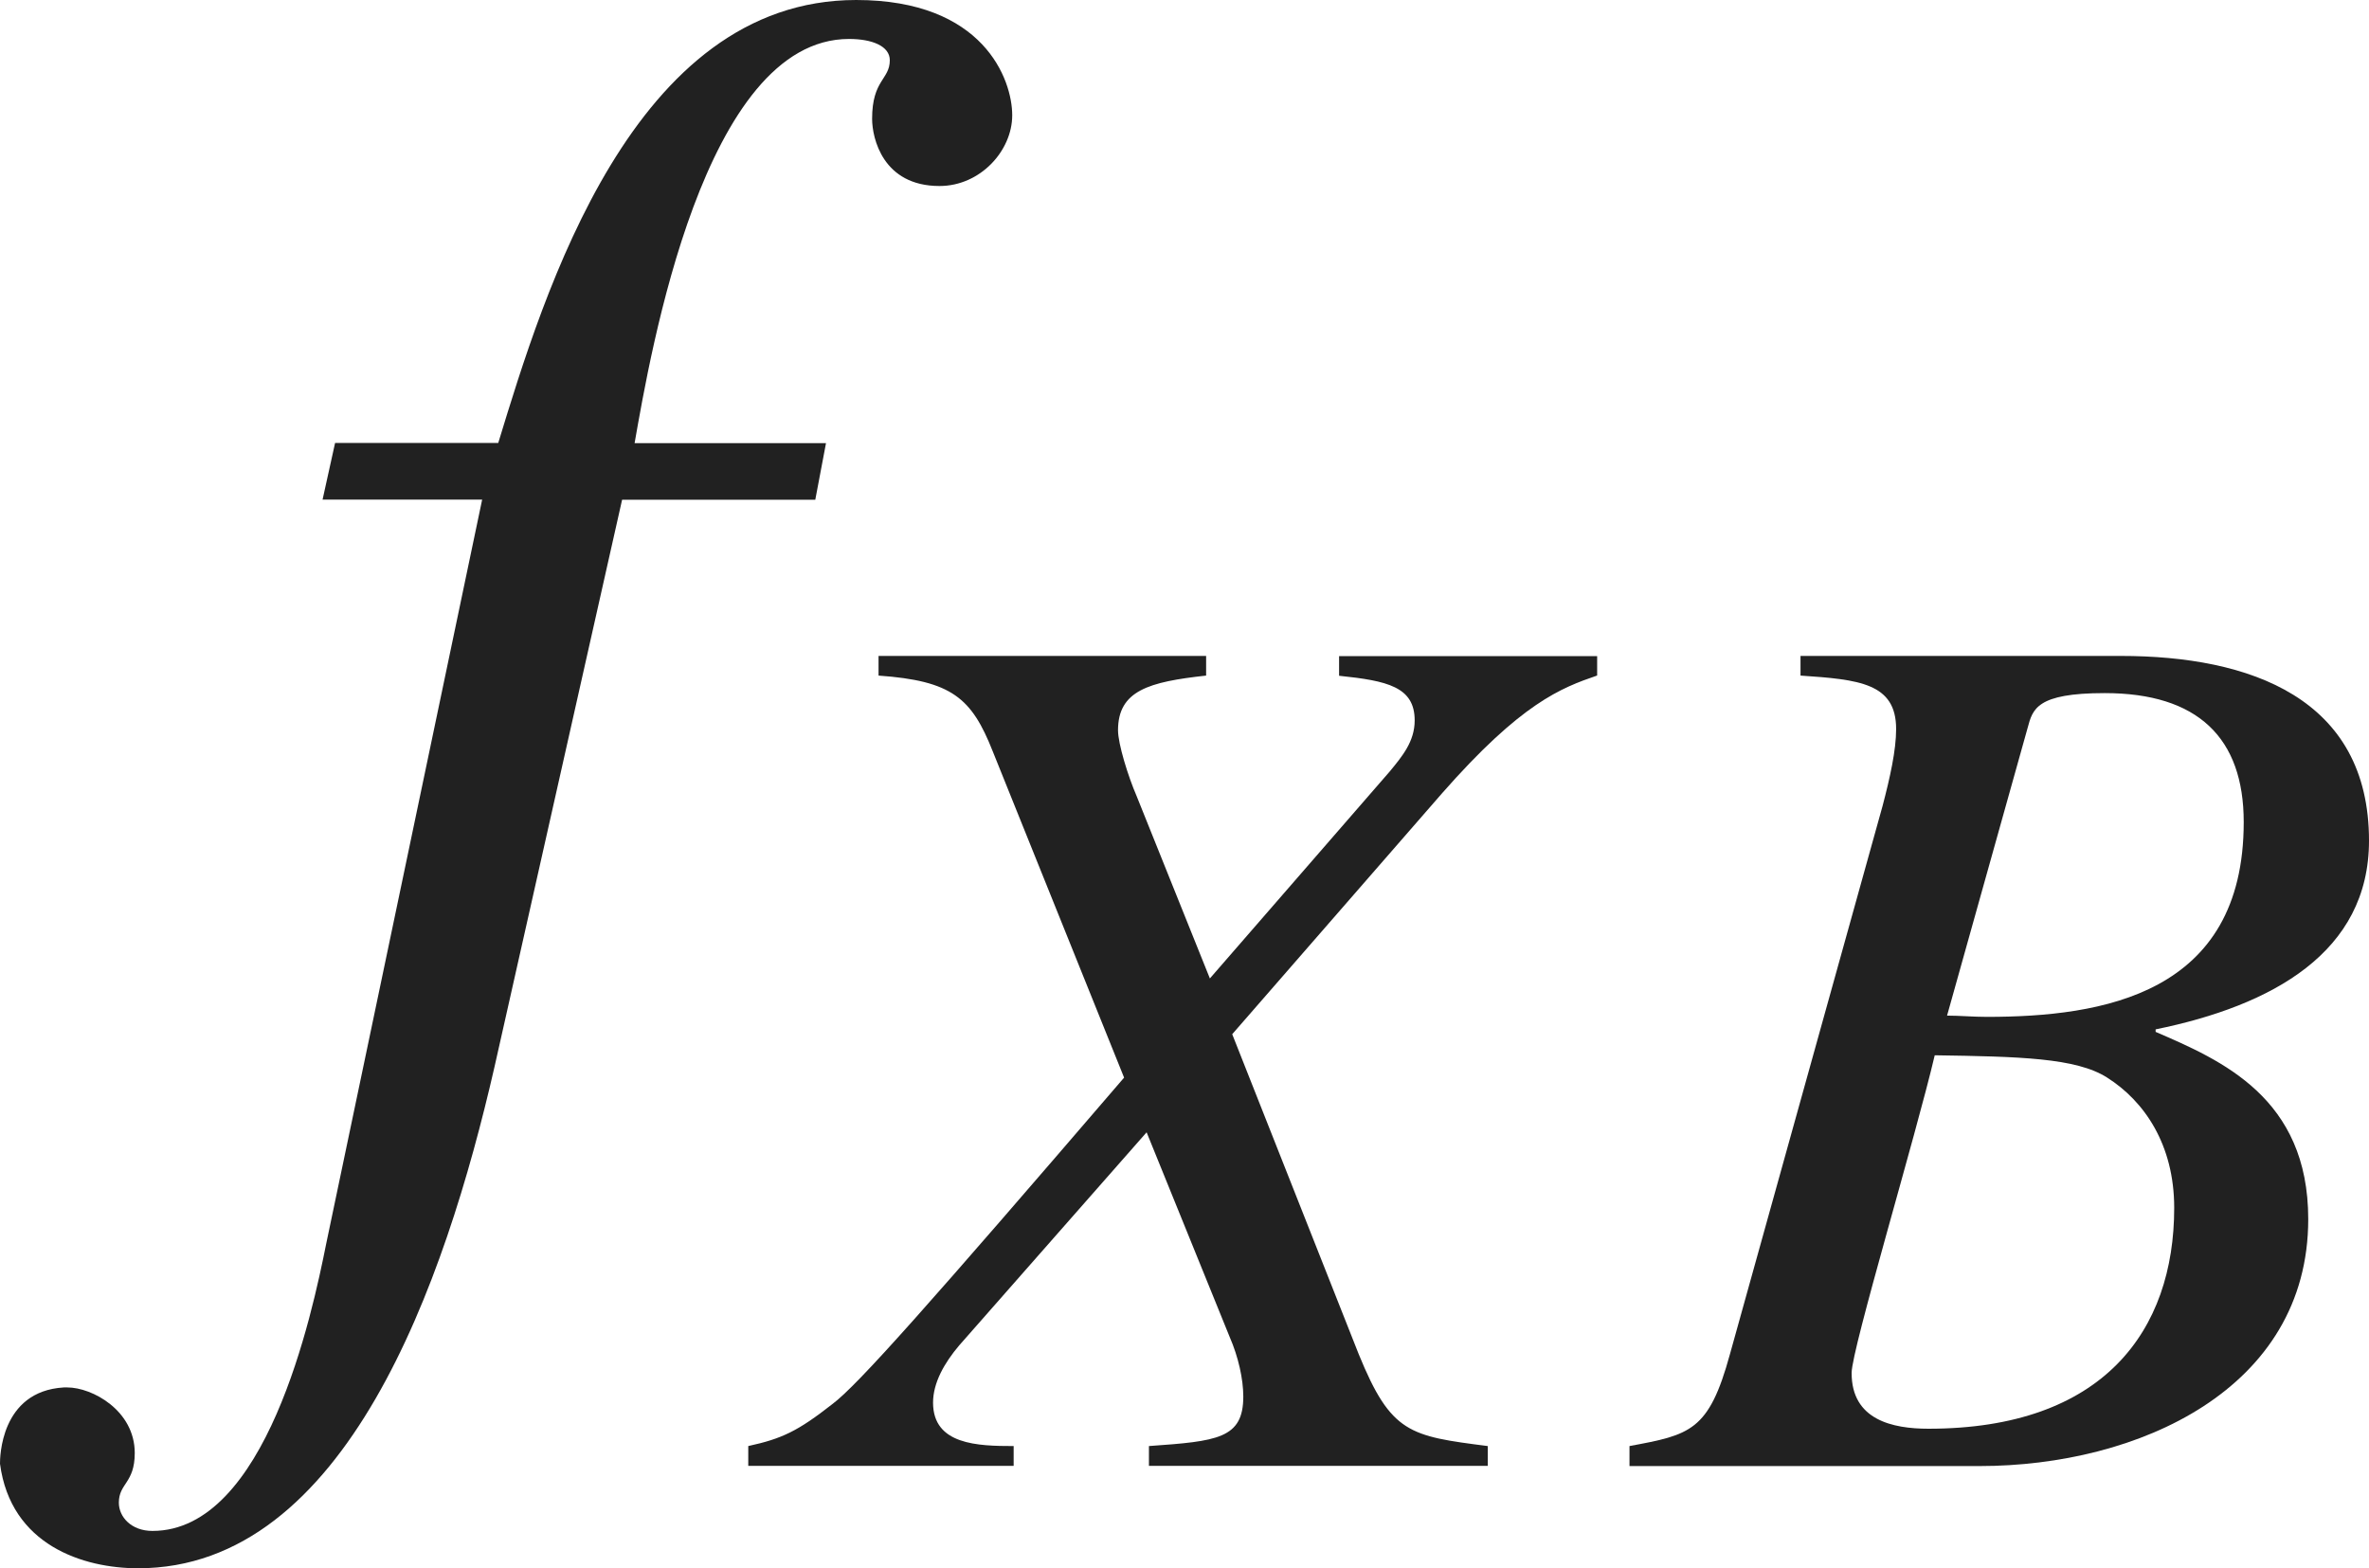
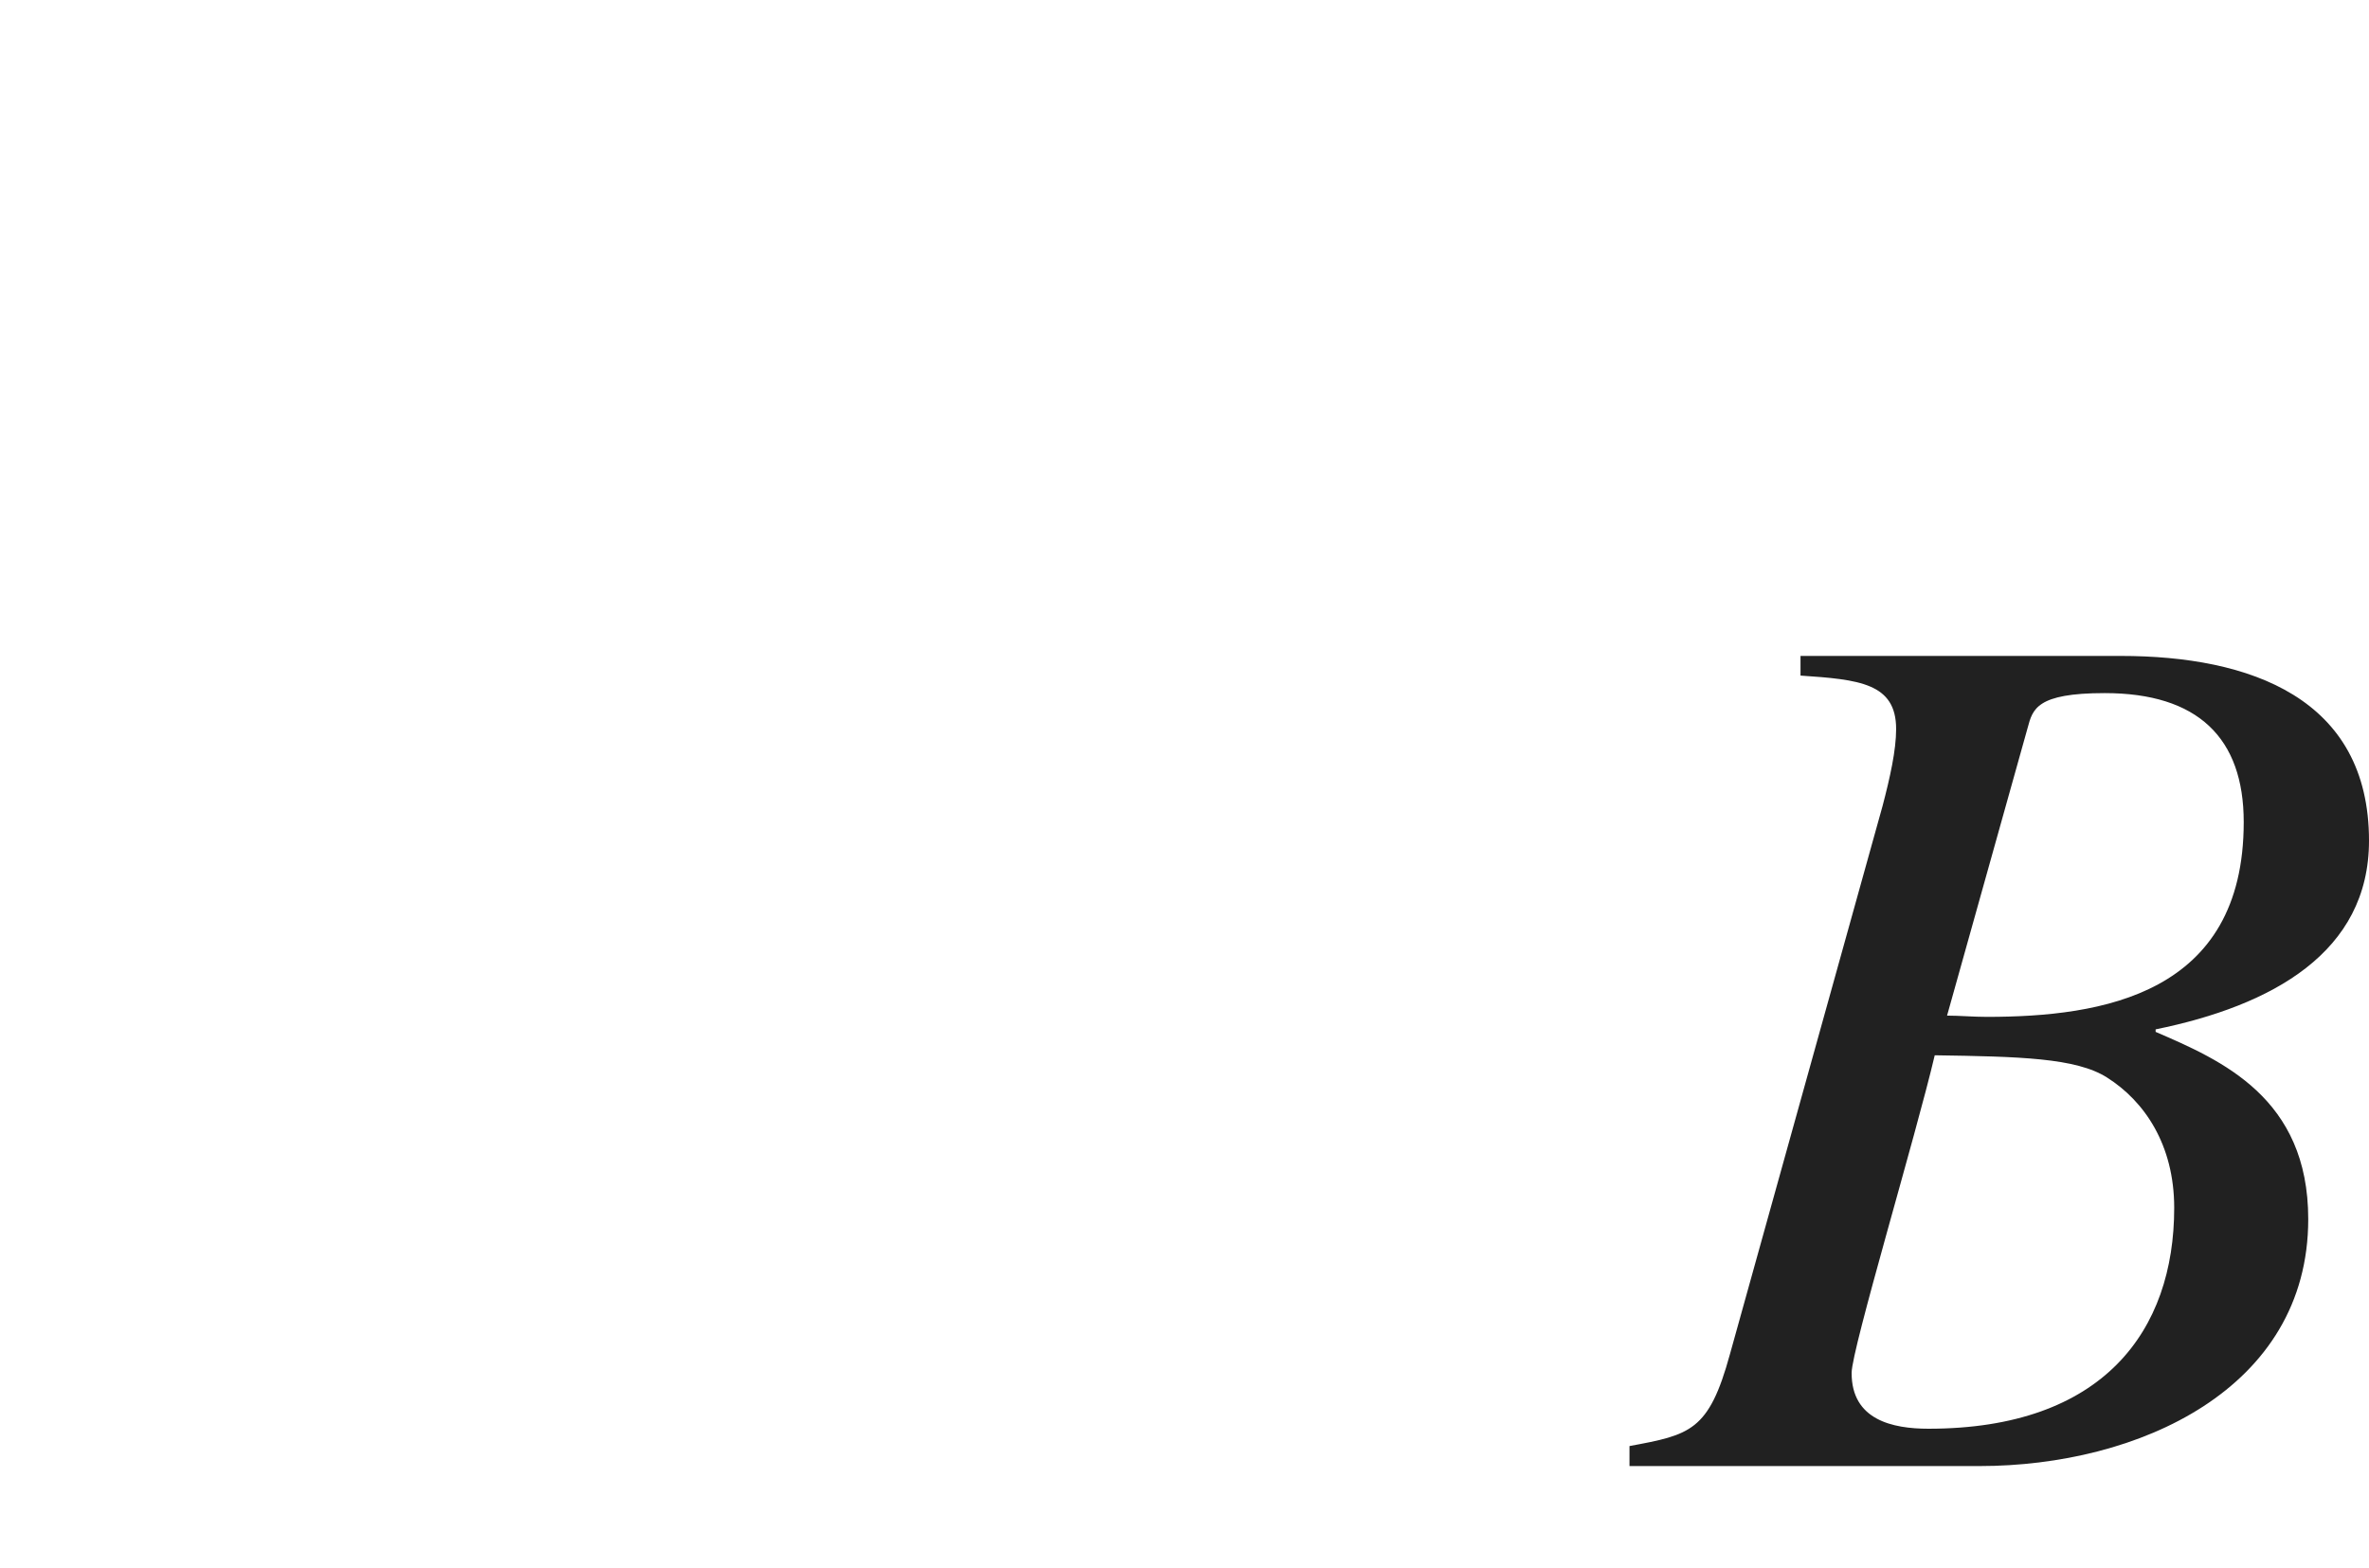
<svg xmlns="http://www.w3.org/2000/svg" version="1.1" id="レイヤー_1" x="0px" y="0px" viewBox="0 0 13.256 8.777" style="enable-background:new 0 0 13.256 8.777;" xml:space="preserve" preserveAspectRatio="xMinYMin meet">
  <g>
-     <path style="fill:#212121;" d="M1.875,2.479h0.913C3.045,1.637,3.541,0,4.791,0c0.714,0,0.873,0.446,0.873,0.645   S5.485,1.041,5.257,1.041c-0.317,0-0.377-0.268-0.377-0.376c0-0.219,0.099-0.219,0.099-0.328c0-0.079-0.099-0.119-0.228-0.119   c-0.813,0-1.111,1.756-1.2,2.262h1.071l-0.06,0.317H3.481L2.767,5.971C2.49,7.181,1.934,8.777,0.773,8.777   C0.466,8.777,0.06,8.648,0,8.192c0-0.029,0-0.406,0.357-0.427h0.02c0.139,0,0.377,0.129,0.377,0.367   c0,0.169-0.089,0.169-0.089,0.278c0,0.079,0.069,0.158,0.188,0.158c0.635,0,0.893-1.21,0.972-1.606l0.873-4.166H1.805L1.875,2.479z   " />
-   </g>
+     </g>
  <g>
-     <path style="fill:#212121;" d="M8.936,3.781c-0.201,0.069-0.423,0.153-0.868,0.66L6.895,5.788l0.708,1.791   c0.181,0.444,0.285,0.458,0.722,0.514v0.111H6.429V8.093c0.382-0.027,0.528-0.041,0.528-0.277c0-0.098-0.028-0.223-0.076-0.333   L6.416,6.337L5.367,7.53C5.284,7.628,5.221,7.739,5.221,7.85c0,0.236,0.25,0.243,0.451,0.243v0.111H4.187V8.093   C4.375,8.052,4.464,8.01,4.659,7.857c0.139-0.104,0.534-0.549,1.631-1.826L5.555,4.205C5.437,3.906,5.326,3.81,4.916,3.781v-0.11   h1.833v0.11C6.429,3.816,6.256,3.865,6.256,4.087c0,0.076,0.056,0.257,0.104,0.368l0.41,1.021l1.007-1.159   c0.069-0.084,0.139-0.167,0.139-0.285c0-0.188-0.153-0.222-0.423-0.25v-0.11h1.444V3.781z" />
    <path style="fill:#212121;" d="M9.118,8.093C9.458,8.03,9.562,8.01,9.68,7.579l0.854-3.068c0.042-0.16,0.076-0.312,0.076-0.431   c0-0.257-0.208-0.277-0.535-0.299v-0.11h1.792c0.722,0,1.389,0.235,1.389,1.034c0,0.625-0.542,0.923-1.194,1.056v0.014   c0.368,0.159,0.854,0.368,0.854,1.048c0,0.951-0.951,1.382-1.84,1.382H9.118V8.093z M10.791,7.996c0.979,0,1.375-0.549,1.375-1.236   c0-0.354-0.167-0.597-0.375-0.729c-0.173-0.111-0.493-0.118-0.965-0.125c-0.104,0.444-0.465,1.646-0.465,1.777   C10.36,7.947,10.59,7.996,10.791,7.996z M10.895,5.684c0.069,0,0.146,0.007,0.222,0.007c0.646,0,1.438-0.125,1.438-1.09   c0-0.472-0.257-0.722-0.778-0.722c-0.382,0-0.403,0.09-0.431,0.194L10.895,5.684z" />
  </g>
</svg>